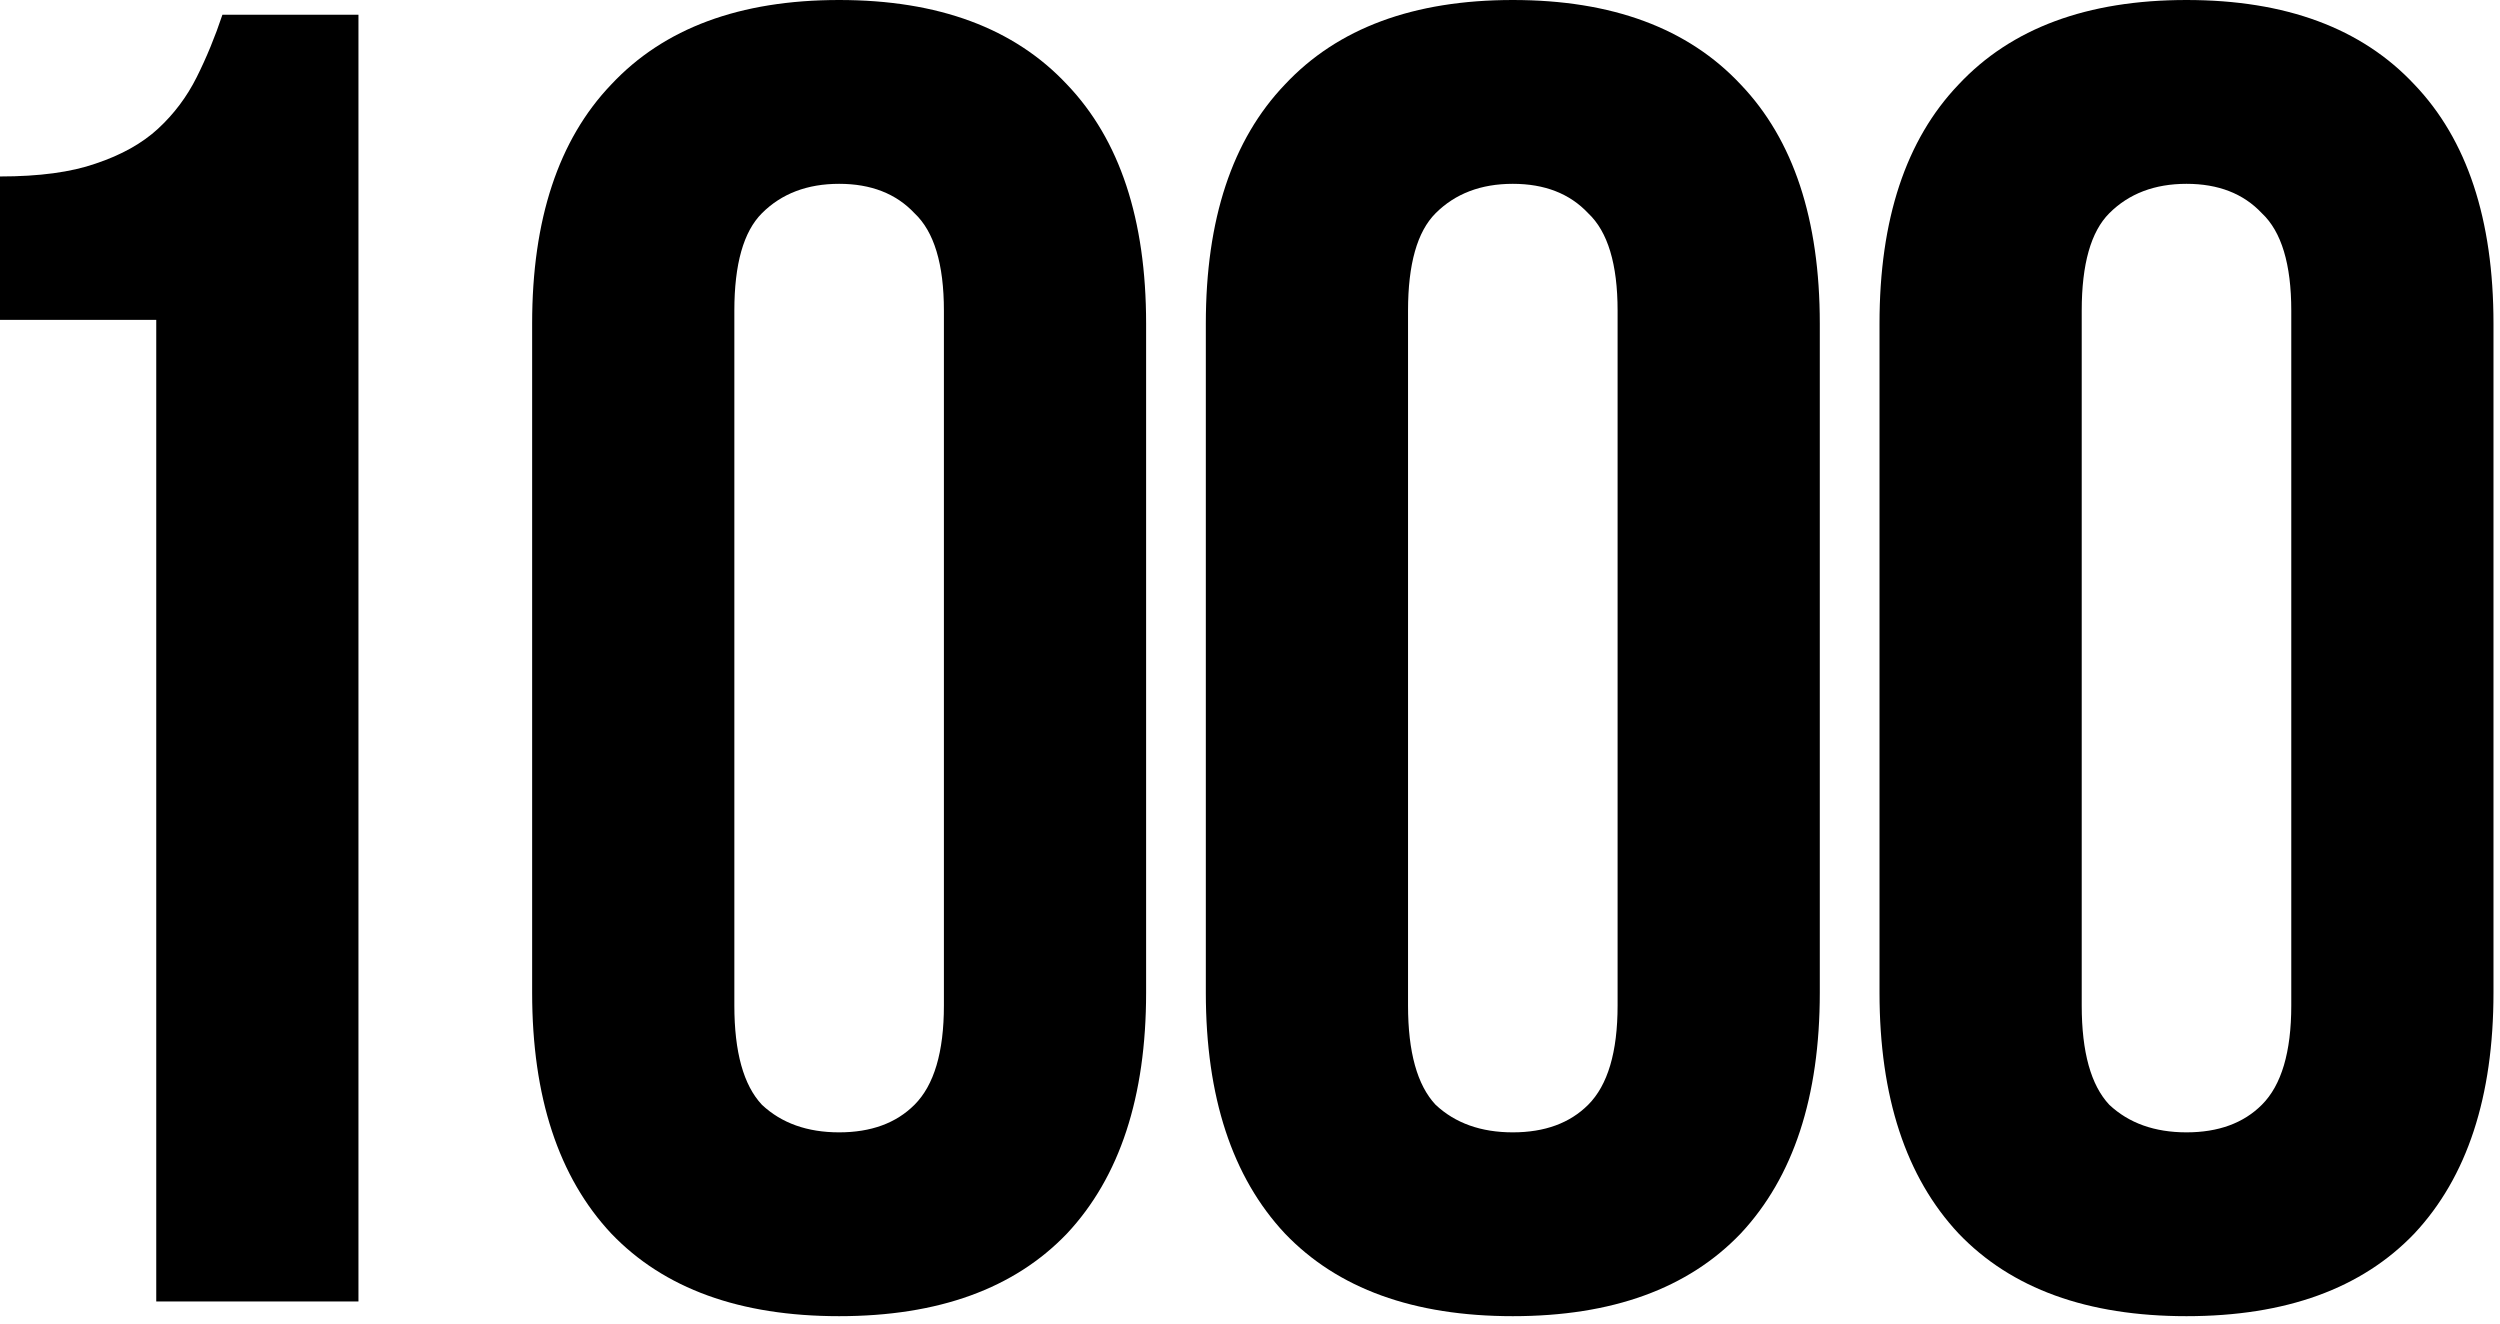
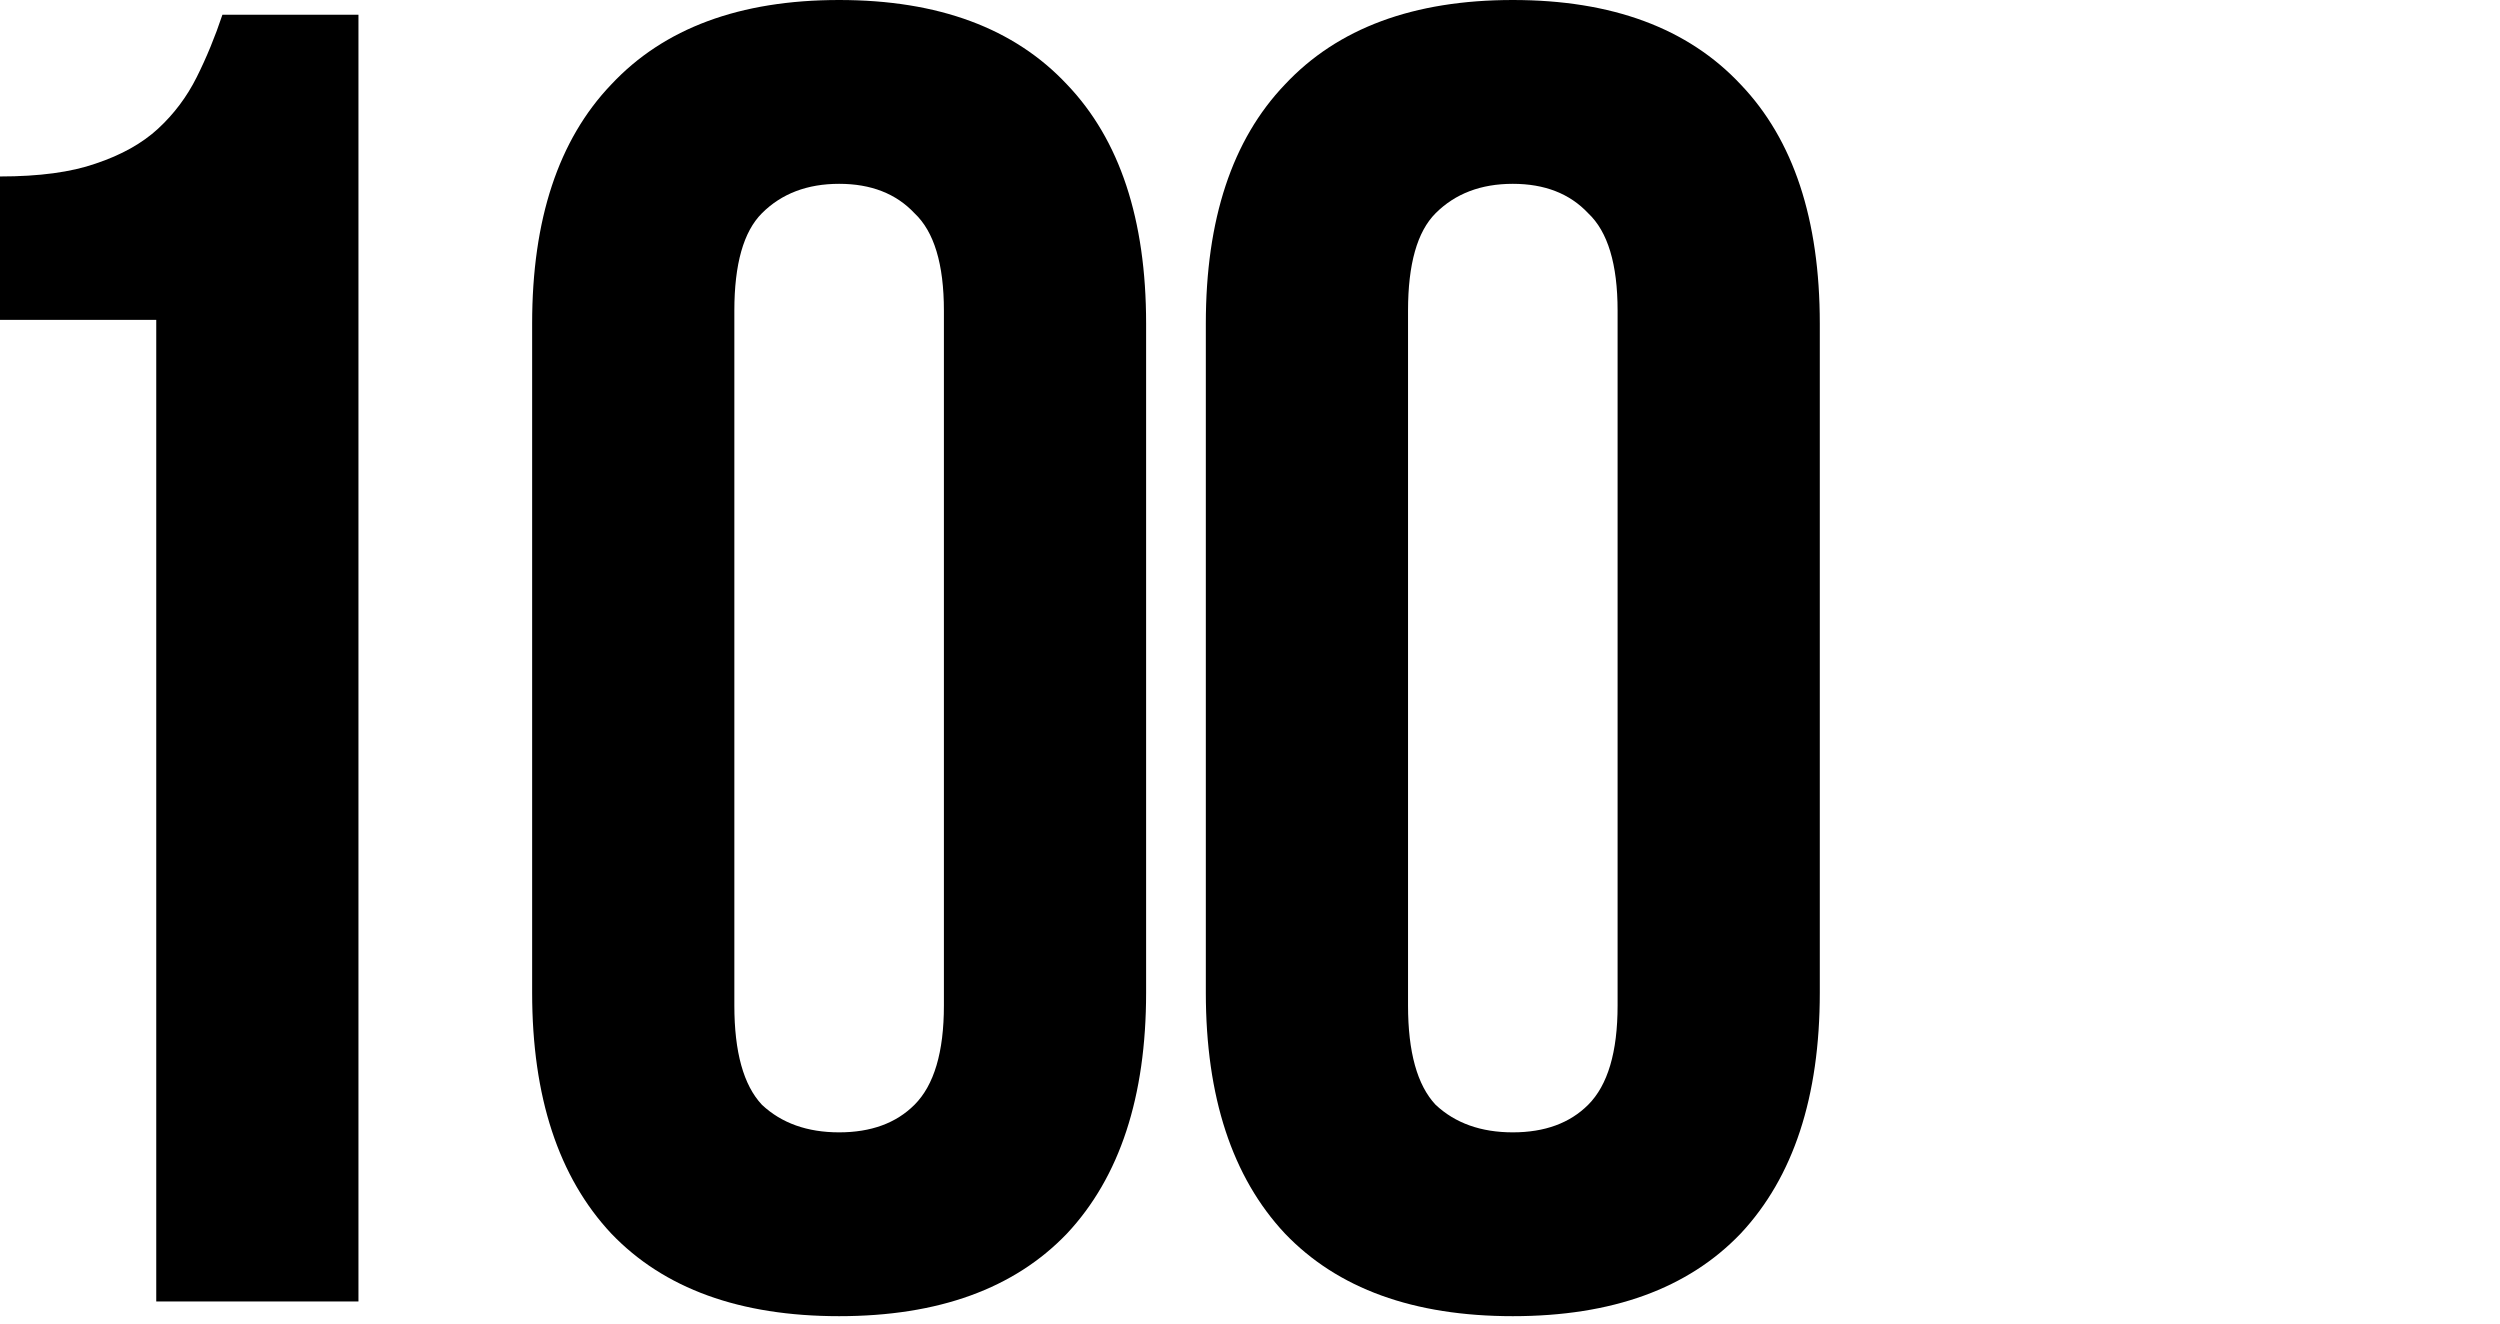
<svg xmlns="http://www.w3.org/2000/svg" width="272" height="144" viewBox="0 0 272 144" fill="none">
  <path d="M0 19.2C4.267 19.2 7.733 18.733 10.4 17.8C13.2 16.867 15.467 15.6 17.2 14C18.933 12.4 20.333 10.533 21.4 8.4C22.467 6.267 23.4 4 24.2 1.6H39V141.6H17V34.8H0V19.2Z" fill="black" />
  <path d="M79.897 109.4C79.897 114.467 80.897 118.067 82.897 120.2C85.03 122.2 87.83 123.2 91.297 123.2C94.763 123.2 97.497 122.2 99.497 120.2C101.63 118.067 102.697 114.467 102.697 109.4V33.8C102.697 28.733 101.63 25.2 99.497 23.2C97.497 21.067 94.763 20 91.297 20C87.83 20 85.03 21.067 82.897 23.2C80.897 25.2 79.897 28.733 79.897 33.8V109.4ZM57.897 35.2C57.897 23.867 60.764 15.2 66.497 9.2C72.23 3.067 80.497 0 91.297 0C102.097 0 110.364 3.067 116.097 9.2C121.83 15.2 124.697 23.867 124.697 35.2V108C124.697 119.333 121.83 128.067 116.097 134.2C110.364 140.2 102.097 143.2 91.297 143.2C80.497 143.2 72.23 140.2 66.497 134.2C60.764 128.067 57.897 119.333 57.897 108V35.2Z" fill="black" />
  <path d="M153.194 109.4C153.194 114.467 154.194 118.067 156.194 120.2C158.327 122.2 161.127 123.2 164.594 123.2C168.06 123.2 170.794 122.2 172.794 120.2C174.927 118.067 175.994 114.467 175.994 109.4V33.8C175.994 28.733 174.927 25.2 172.794 23.2C170.794 21.067 168.06 20 164.594 20C161.127 20 158.327 21.067 156.194 23.2C154.194 25.2 153.194 28.733 153.194 33.8V109.4ZM131.194 35.2C131.194 23.867 134.06 15.2 139.794 9.2C145.527 3.067 153.794 0 164.594 0C175.394 0 183.66 3.067 189.394 9.2C195.127 15.2 197.994 23.867 197.994 35.2V108C197.994 119.333 195.127 128.067 189.394 134.2C183.66 140.2 175.394 143.2 164.594 143.2C153.794 143.2 145.527 140.2 139.794 134.2C134.06 128.067 131.194 119.333 131.194 108V35.2Z" fill="black" />
-   <path d="M226.491 109.4C226.491 114.467 227.491 118.067 229.491 120.2C231.624 122.2 234.424 123.2 237.891 123.2C241.357 123.2 244.091 122.2 246.091 120.2C248.224 118.067 249.291 114.467 249.291 109.4V33.8C249.291 28.733 248.224 25.2 246.091 23.2C244.091 21.067 241.357 20 237.891 20C234.424 20 231.624 21.067 229.491 23.2C227.491 25.2 226.491 28.733 226.491 33.8V109.4ZM204.491 35.2C204.491 23.867 207.357 15.2 213.091 9.2C218.824 3.067 227.091 0 237.891 0C248.691 0 256.957 3.067 262.691 9.2C268.424 15.2 271.291 23.867 271.291 35.2V108C271.291 119.333 268.424 128.067 262.691 134.2C256.957 140.2 248.691 143.2 237.891 143.2C227.091 143.2 218.824 140.2 213.091 134.2C207.357 128.067 204.491 119.333 204.491 108V35.2Z" fill="black" />
</svg>